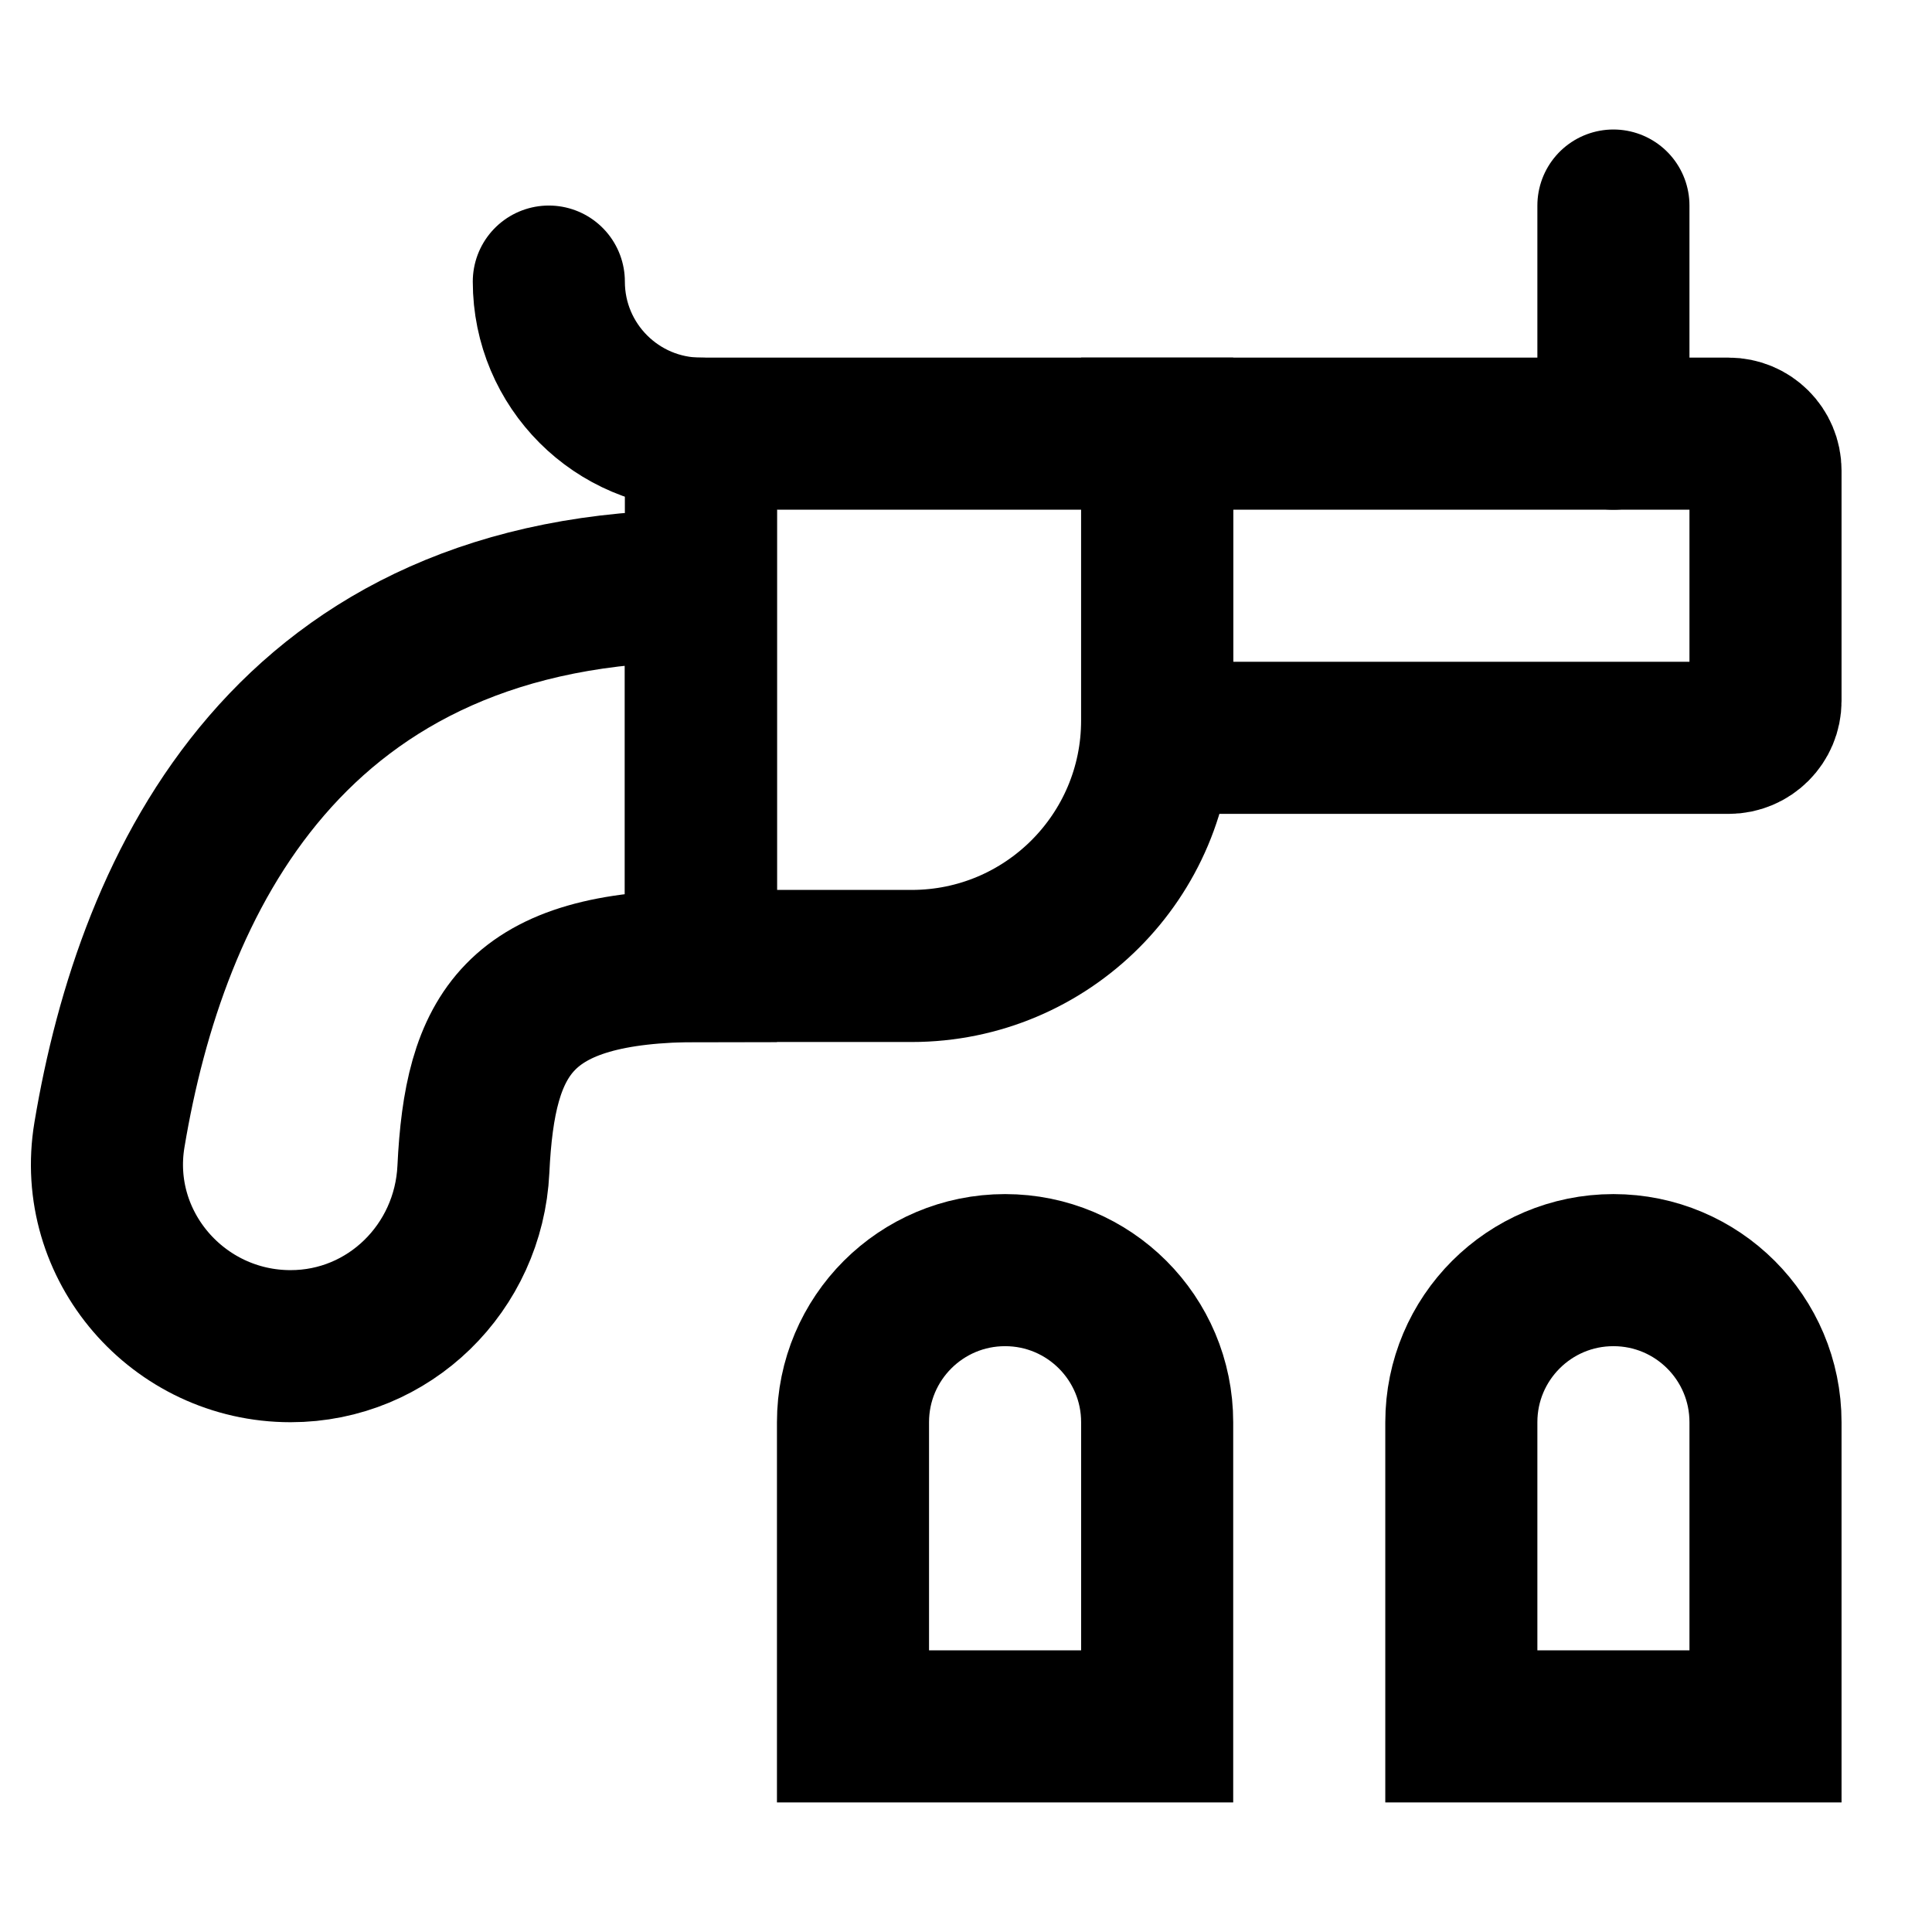
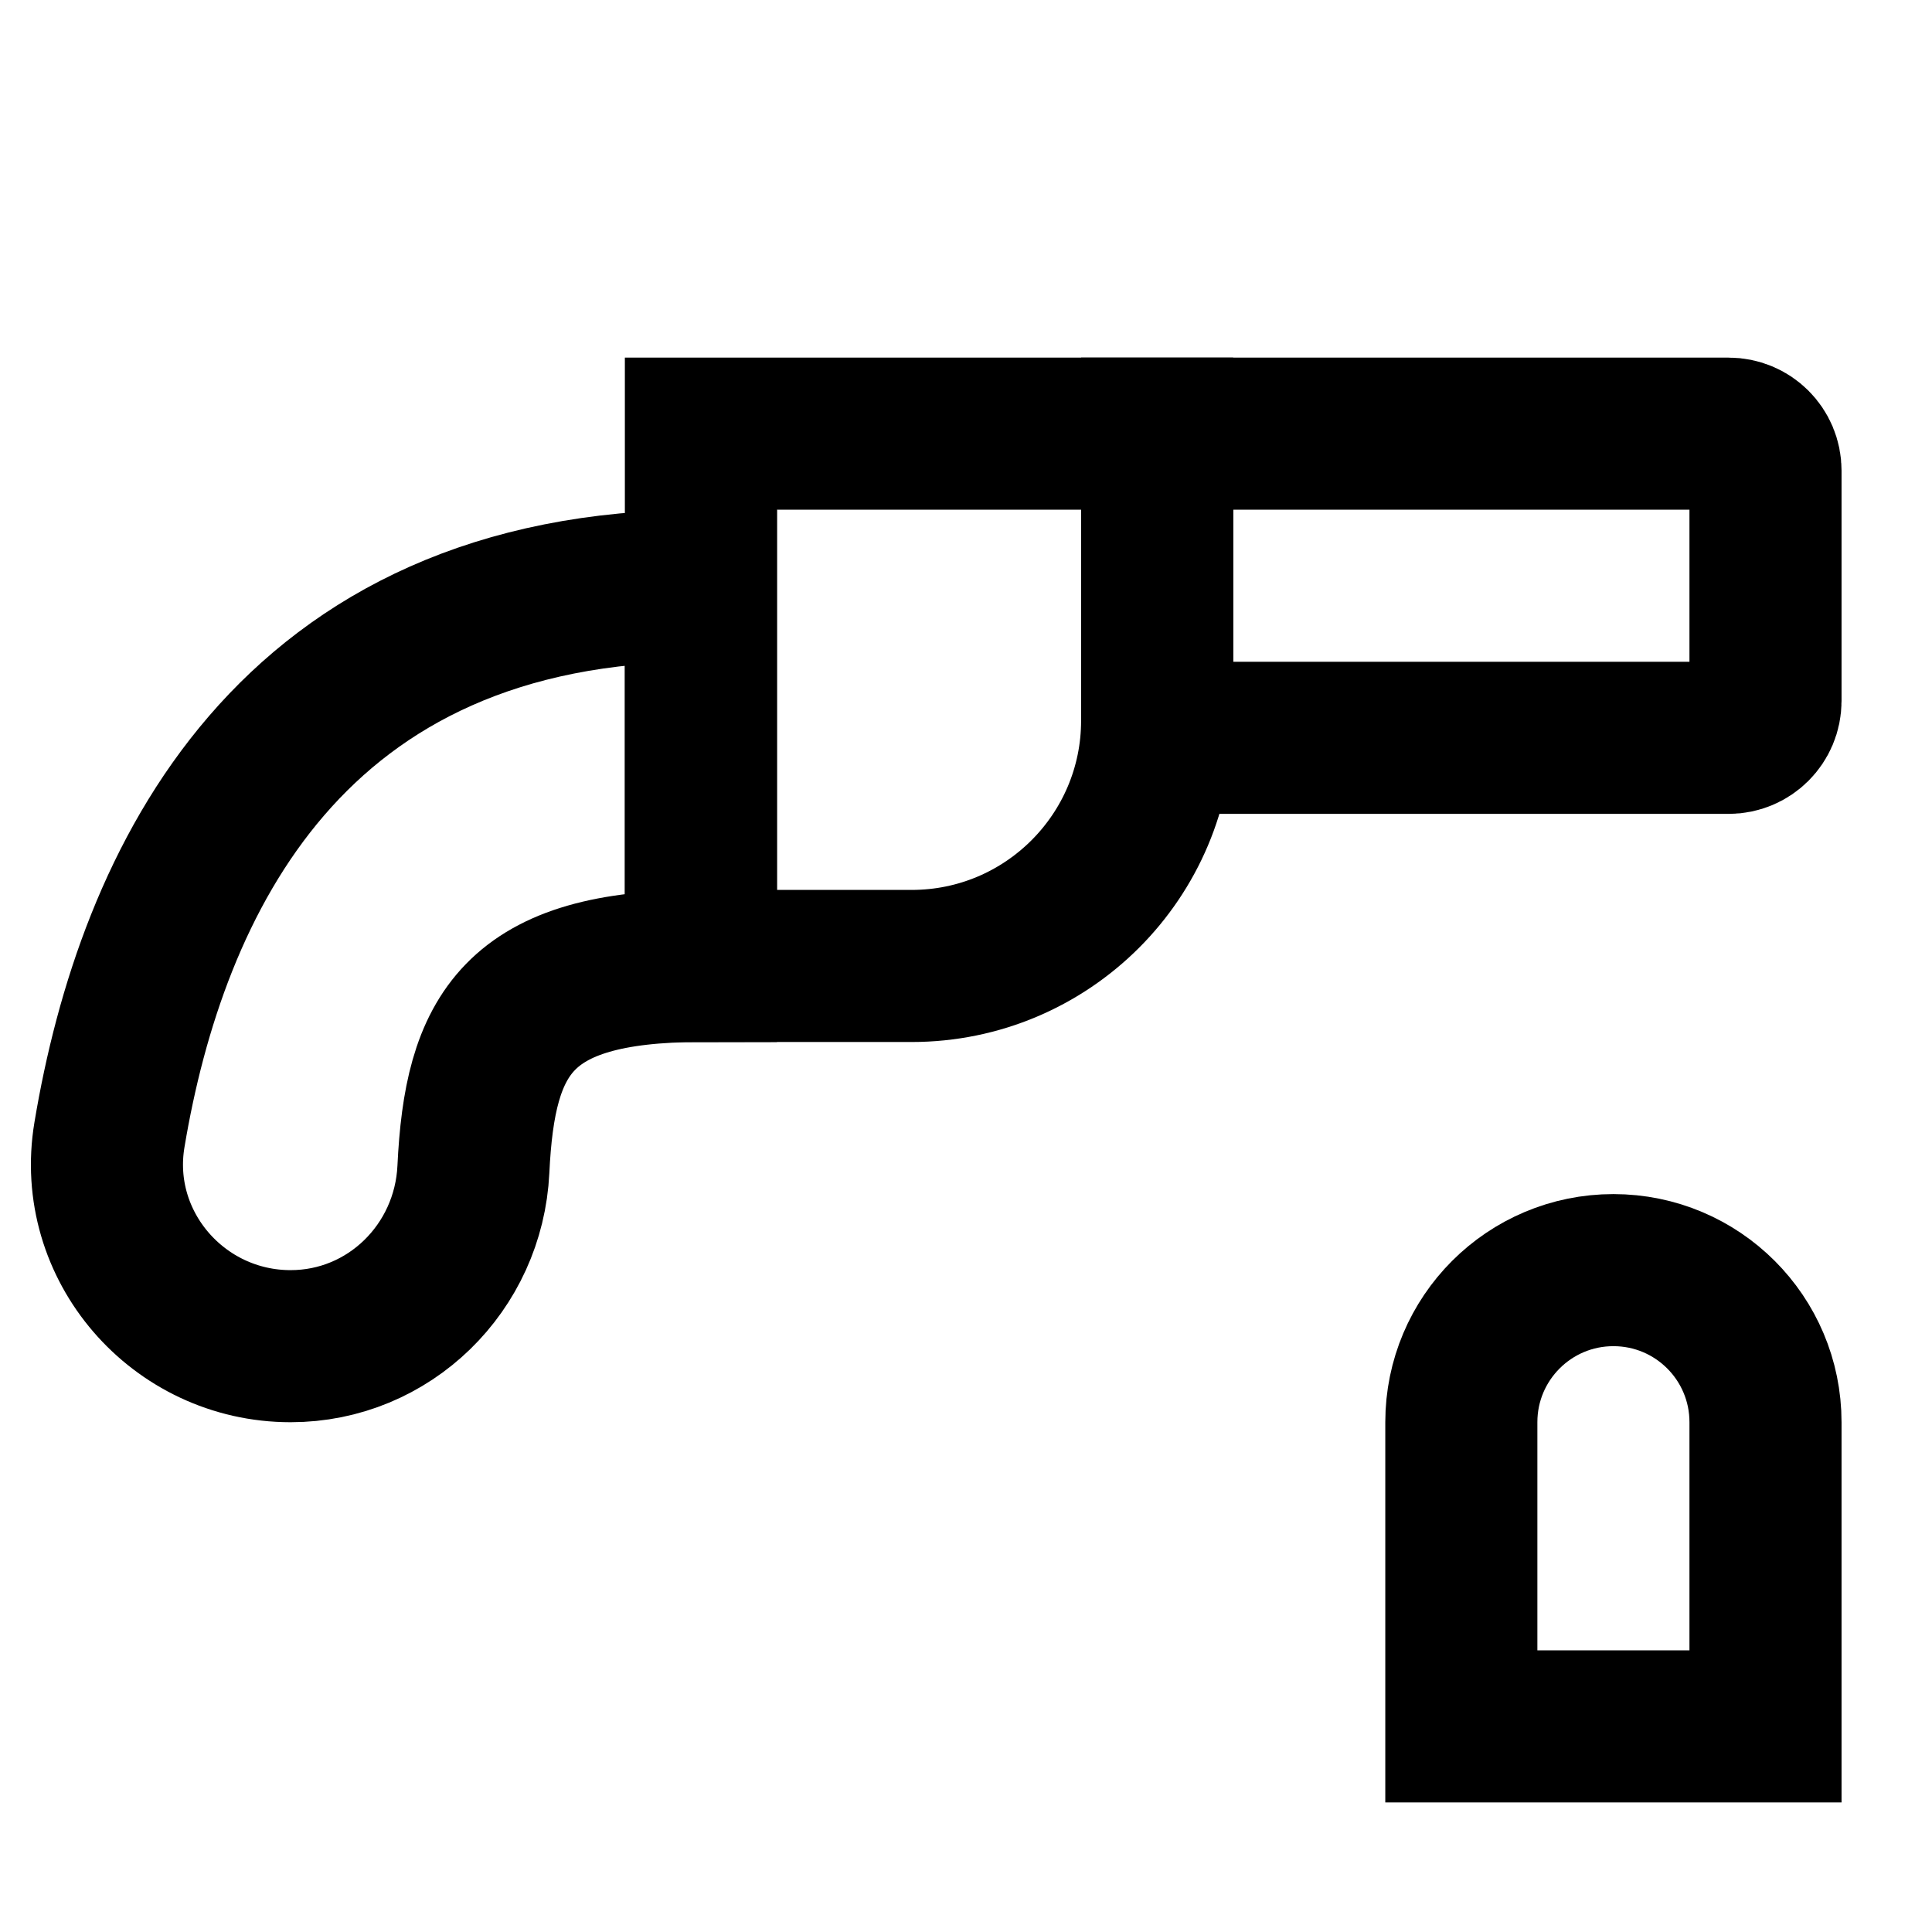
<svg xmlns="http://www.w3.org/2000/svg" width="800px" height="800px" version="1.1" viewBox="144 144 512 512">
  <defs>
    <clipPath id="f">
      <path d="m148.09 148.09h409.91v503.81h-409.91z" />
    </clipPath>
    <clipPath id="e">
      <path d="m148.09 148.09h503.81v479.91h-503.81z" />
    </clipPath>
    <clipPath id="d">
-       <path d="m148.09 148.09h409.91v338.91h-409.91z" />
-     </clipPath>
+       </clipPath>
    <clipPath id="c">
      <path d="m222 148.09h429.9v419.91h-429.9z" />
    </clipPath>
    <clipPath id="b">
      <path d="m303 252h348.9v399.9h-348.9z" />
    </clipPath>
    <clipPath id="a">
      <path d="m148.09 252h503.81v399.9h-503.81z" />
    </clipPath>
  </defs>
  <g clip-path="url(#f)">
    <path transform="matrix(20.152 0 0 20.152 168.25 198.47)" d="m0.236 12.22c0.554-3.32 2.367-7.22 7.778-7.22v5c-2.423 0-2.907 0.898-2.992 2.675-0.062 1.294-1.108 2.325-2.404 2.325-1.479 0-2.626-1.321-2.382-2.78z" fill="none" stroke="#000000" stroke-width="2" />
  </g>
  <g clip-path="url(#e)">
    <path transform="matrix(20.152 0 0 20.152 168.25 198.47)" d="m10.785 10h-2.771v-7h6v3.771c0 1.783-1.445 3.229-3.229 3.229z" fill="none" stroke="#000000" stroke-width="2" />
  </g>
  <g clip-path="url(#d)">
-     <path transform="matrix(20.152 0 0 20.152 168.25 198.47)" d="m6.014 1c0 1.105 0.895 2 2 2" fill="none" stroke="#000000" stroke-linecap="round" stroke-width="2" />
+     </g>
+   <g clip-path="url(#c)">
+     <path transform="matrix(20.152 0 0 20.152 168.25 198.47)" d="m21.529 7h-7.515v-4h7.515c0.268 0 0.485 0.217 0.485 0.485v3.03c0 0.268-0.217 0.485-0.485 0.485z" fill="none" stroke="#000000" stroke-linecap="round" stroke-width="2" />
  </g>
-   <g clip-path="url(#c)">
-     <path transform="matrix(20.152 0 0 20.152 168.25 198.47)" d="m21.529 7h-7.515v-4h7.515c0.268 0 0.485 0.217 0.485 0.485v3.03c0 0.268-0.217 0.485-0.485 0.485zm0 0" fill="none" stroke="#000000" stroke-linecap="round" stroke-width="2" />
-   </g>
-   <path transform="matrix(20.152 0 0 20.152 168.25 198.47)" d="m20.014 3v-3" fill="none" stroke="#000000" stroke-linecap="round" stroke-width="2" />
  <g clip-path="url(#b)">
    <path transform="matrix(20.152 0 0 20.152 168.25 198.47)" d="m22.014 20h-4v-4c0-1.105 0.895-2 2-2s2 0.895 2 2zm0 0" fill="none" stroke="#000000" stroke-linecap="round" stroke-width="2" />
  </g>
  <g clip-path="url(#a)">
-     <path transform="matrix(20.152 0 0 20.152 168.25 198.47)" d="m14.014 20h-4v-4c0-1.105 0.895-2 2-2s2 0.895 2 2zm0 0" fill="none" stroke="#000000" stroke-linecap="round" stroke-width="2" />
-   </g>
+     </g>
</svg>